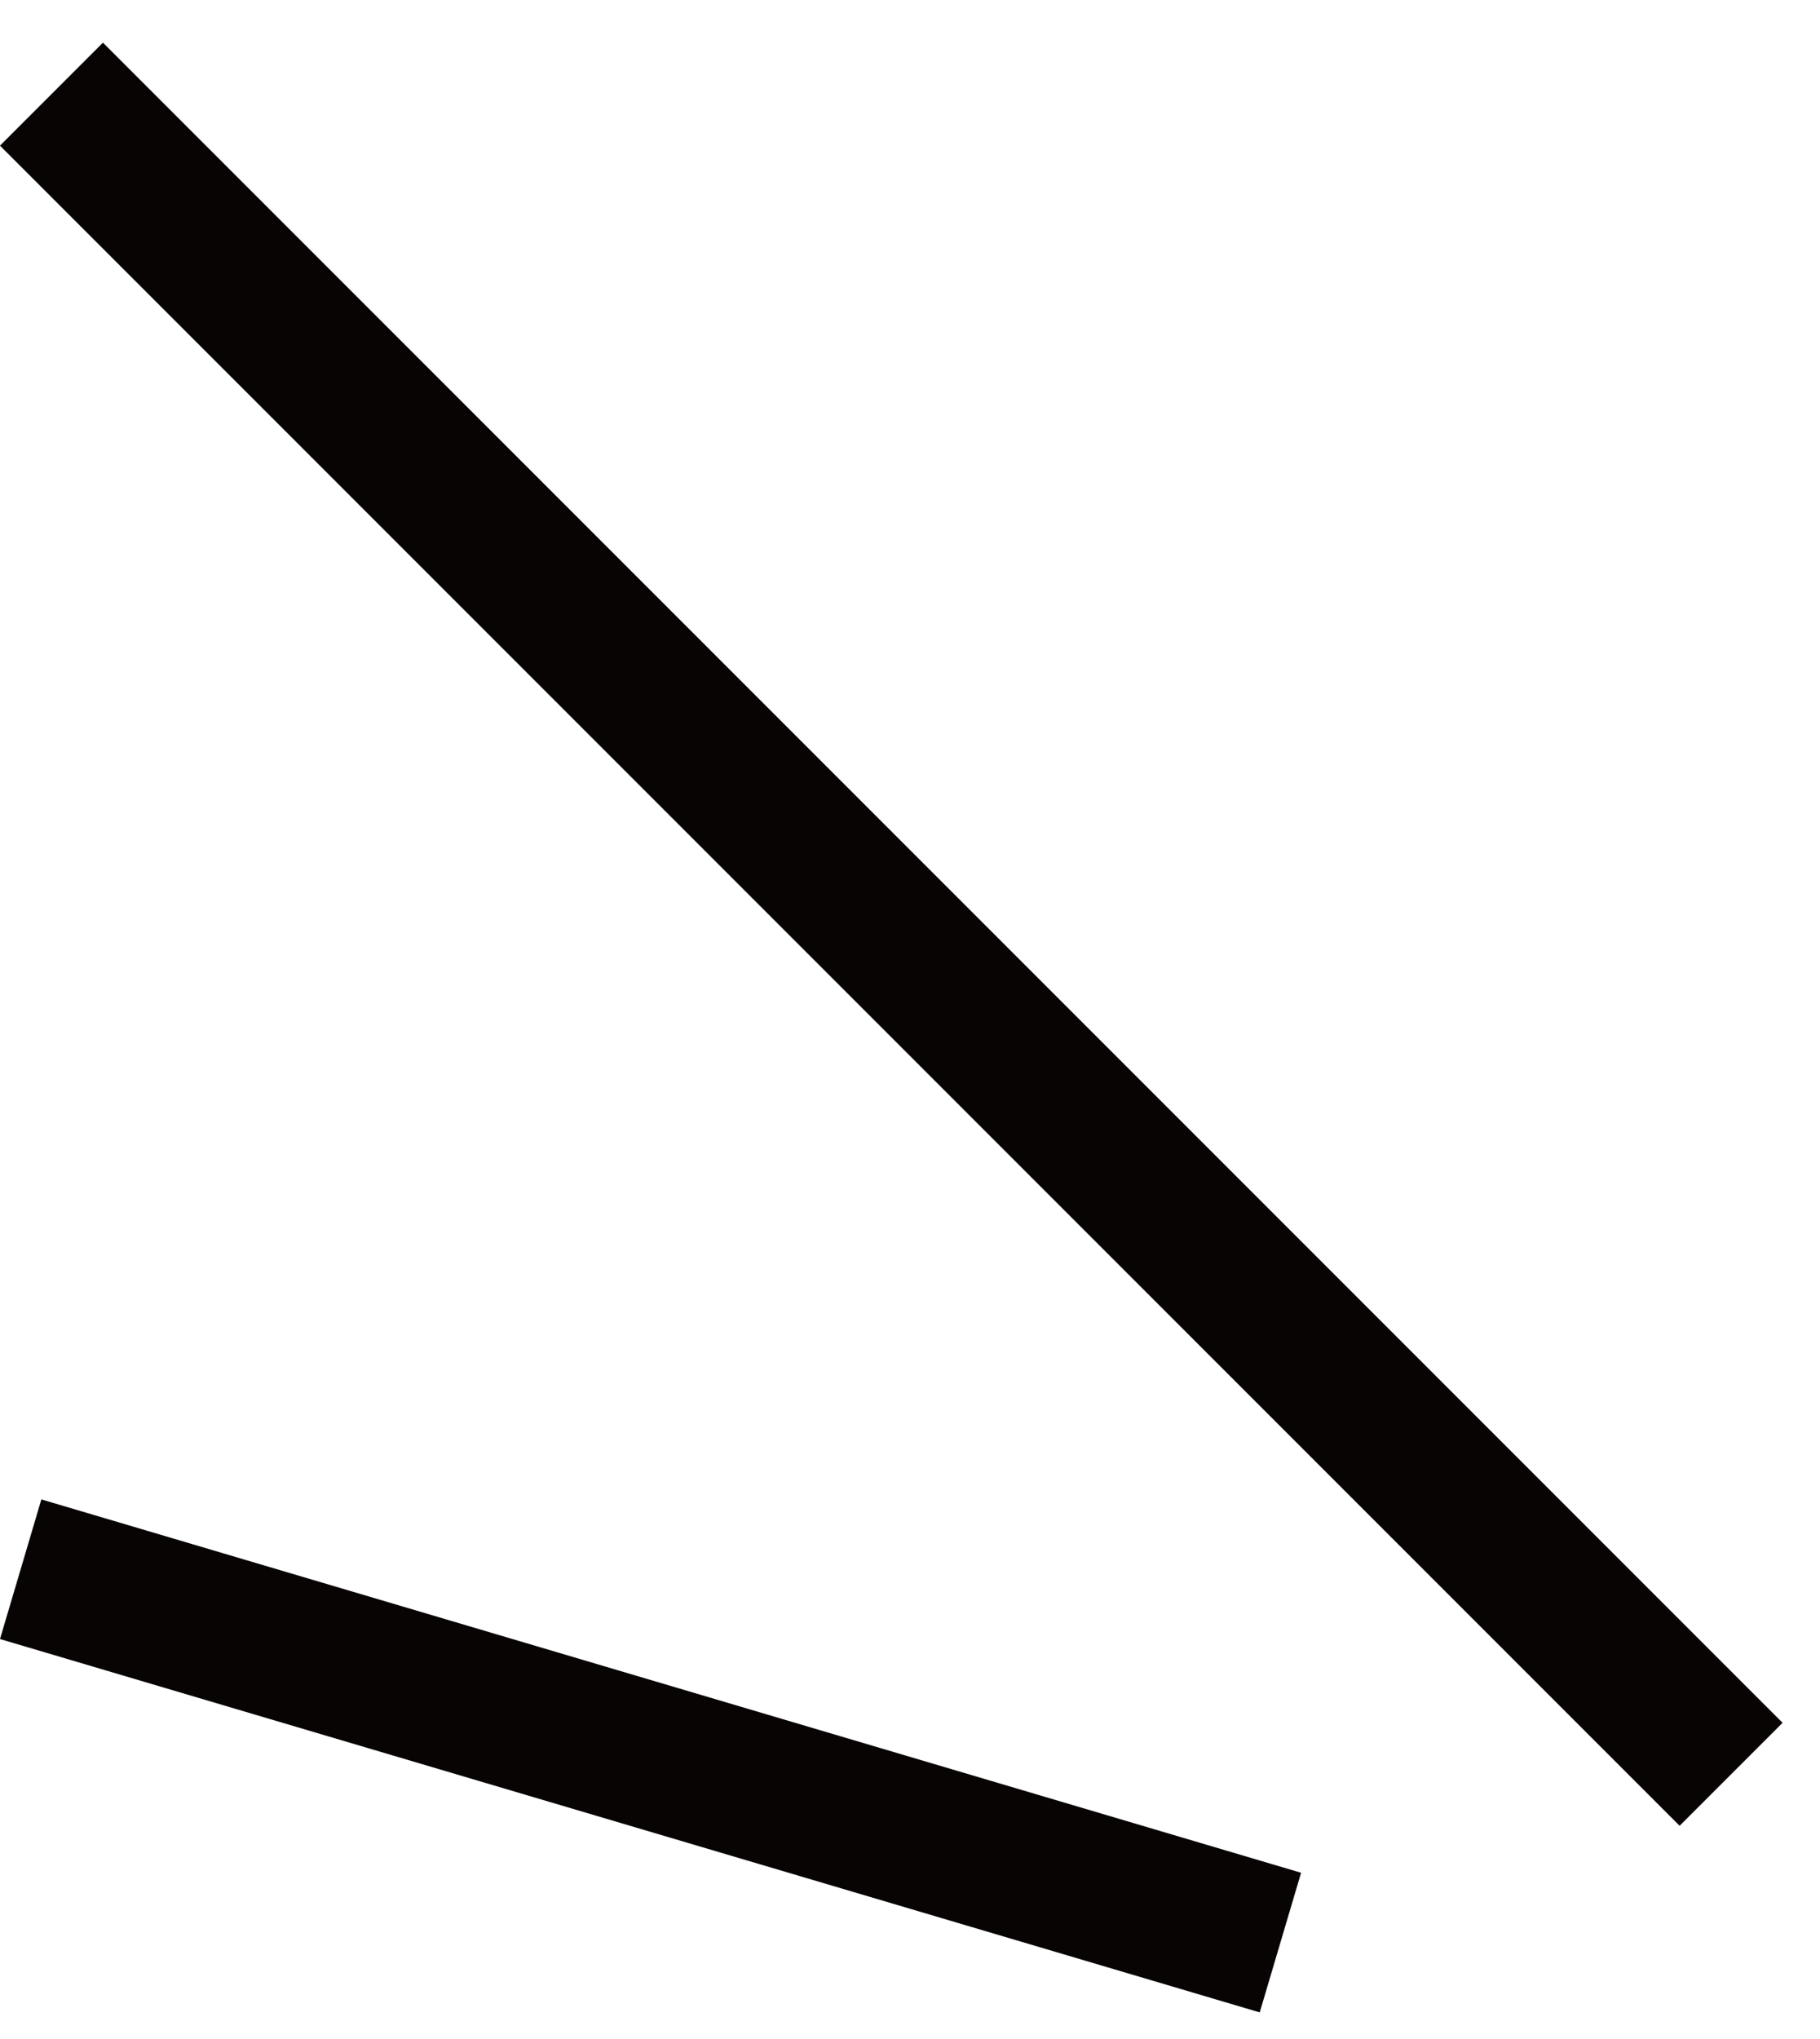
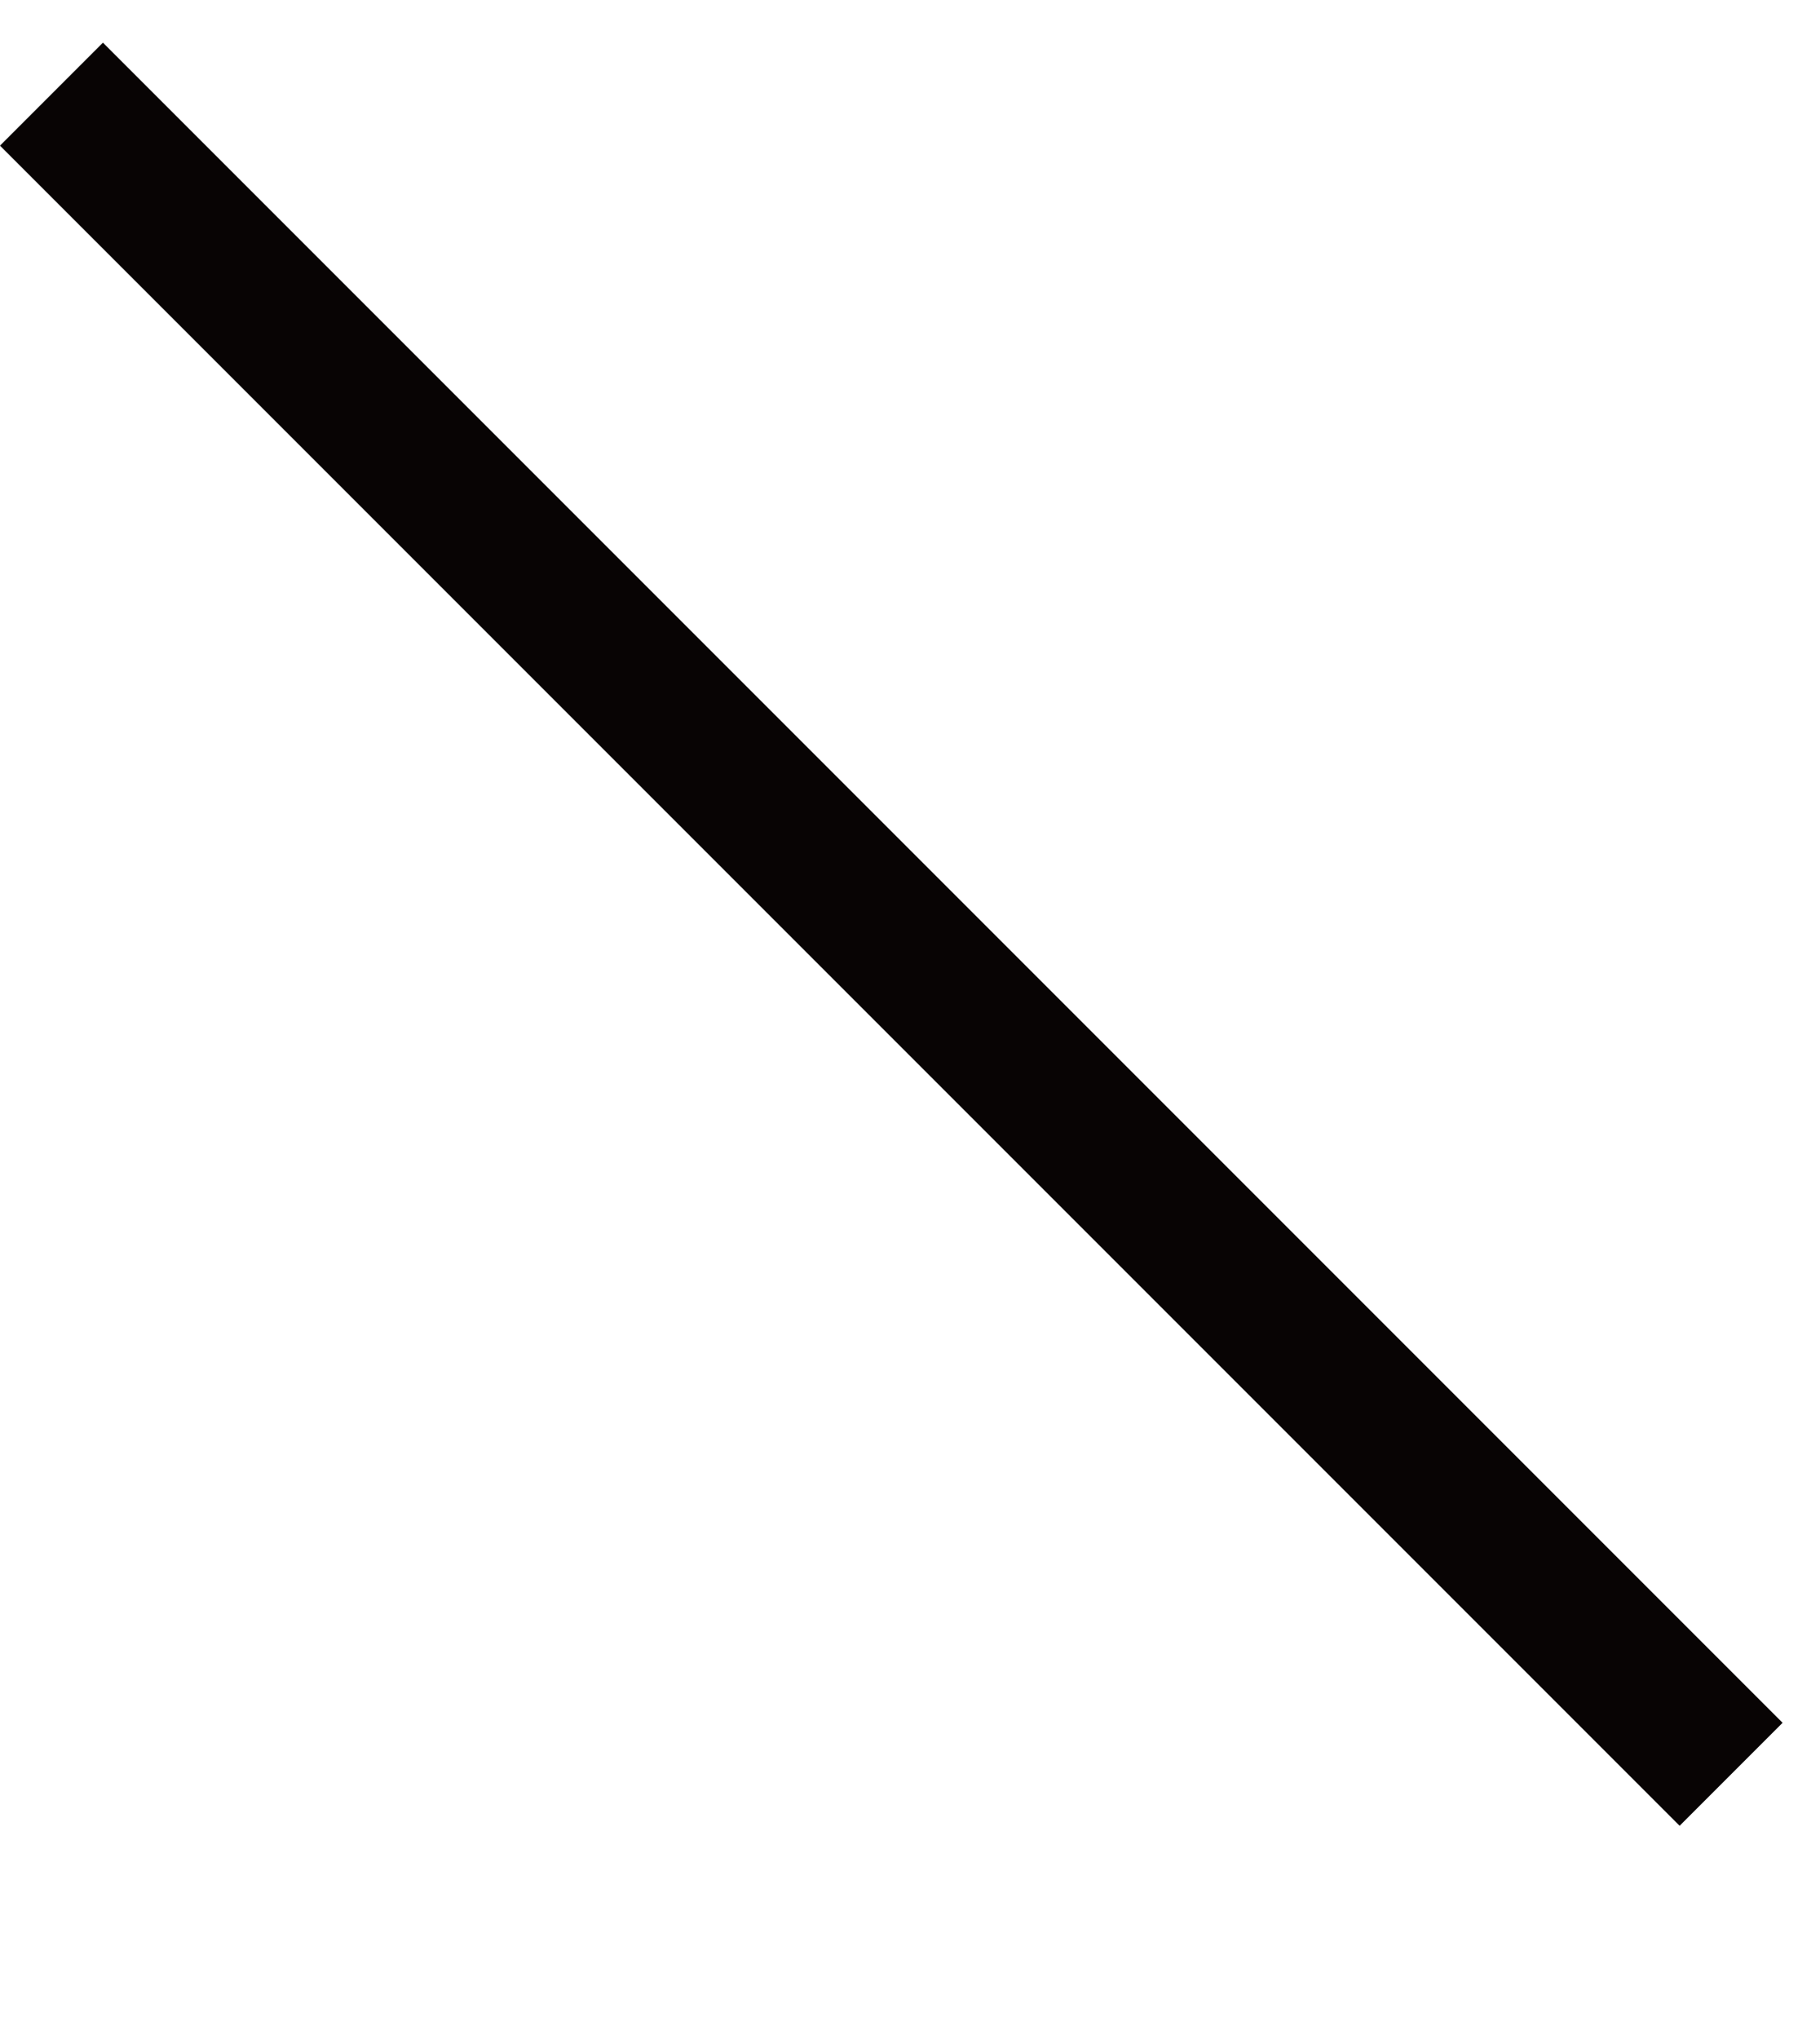
<svg xmlns="http://www.w3.org/2000/svg" width="25" height="28" viewBox="0 0 25 28" fill="none">
-   <line x1="0.284" y1="21.549" x2="17.588" y2="26.676" stroke="#080404" stroke-width="2" />
  <line x1="0.707" y1="1.293" x2="23.779" y2="24.365" stroke="#080404" stroke-width="2" />
</svg>